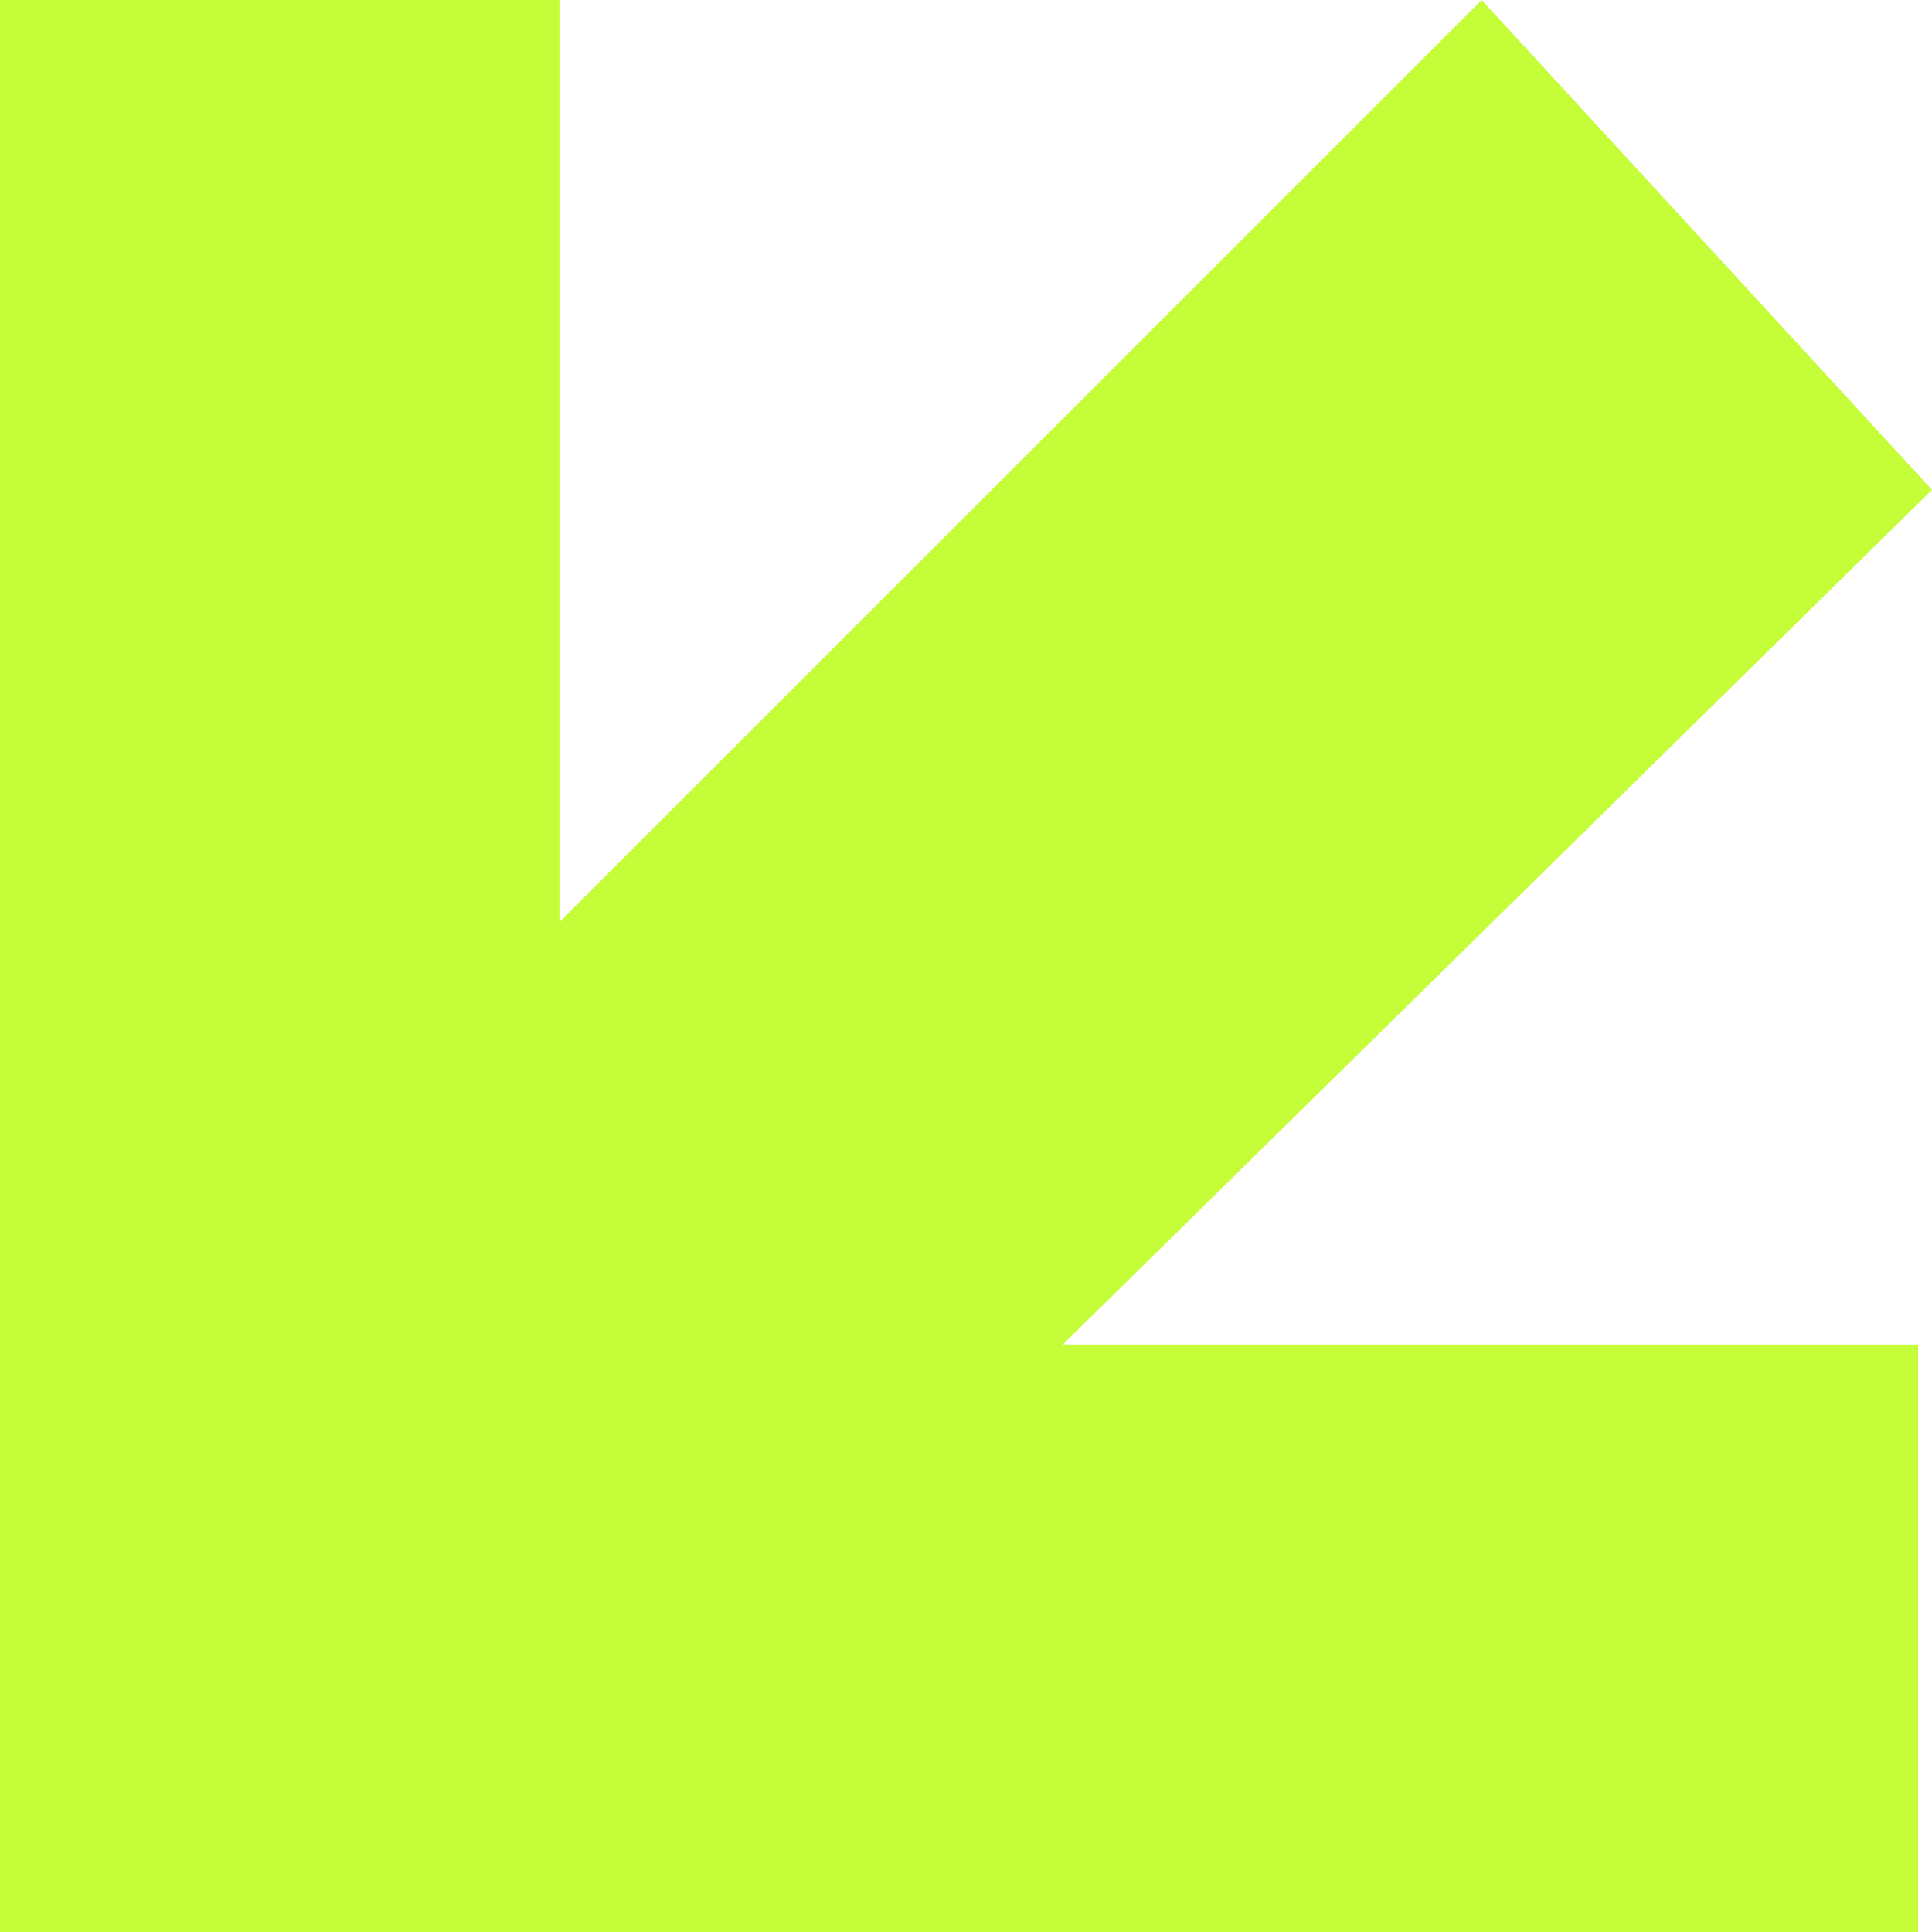
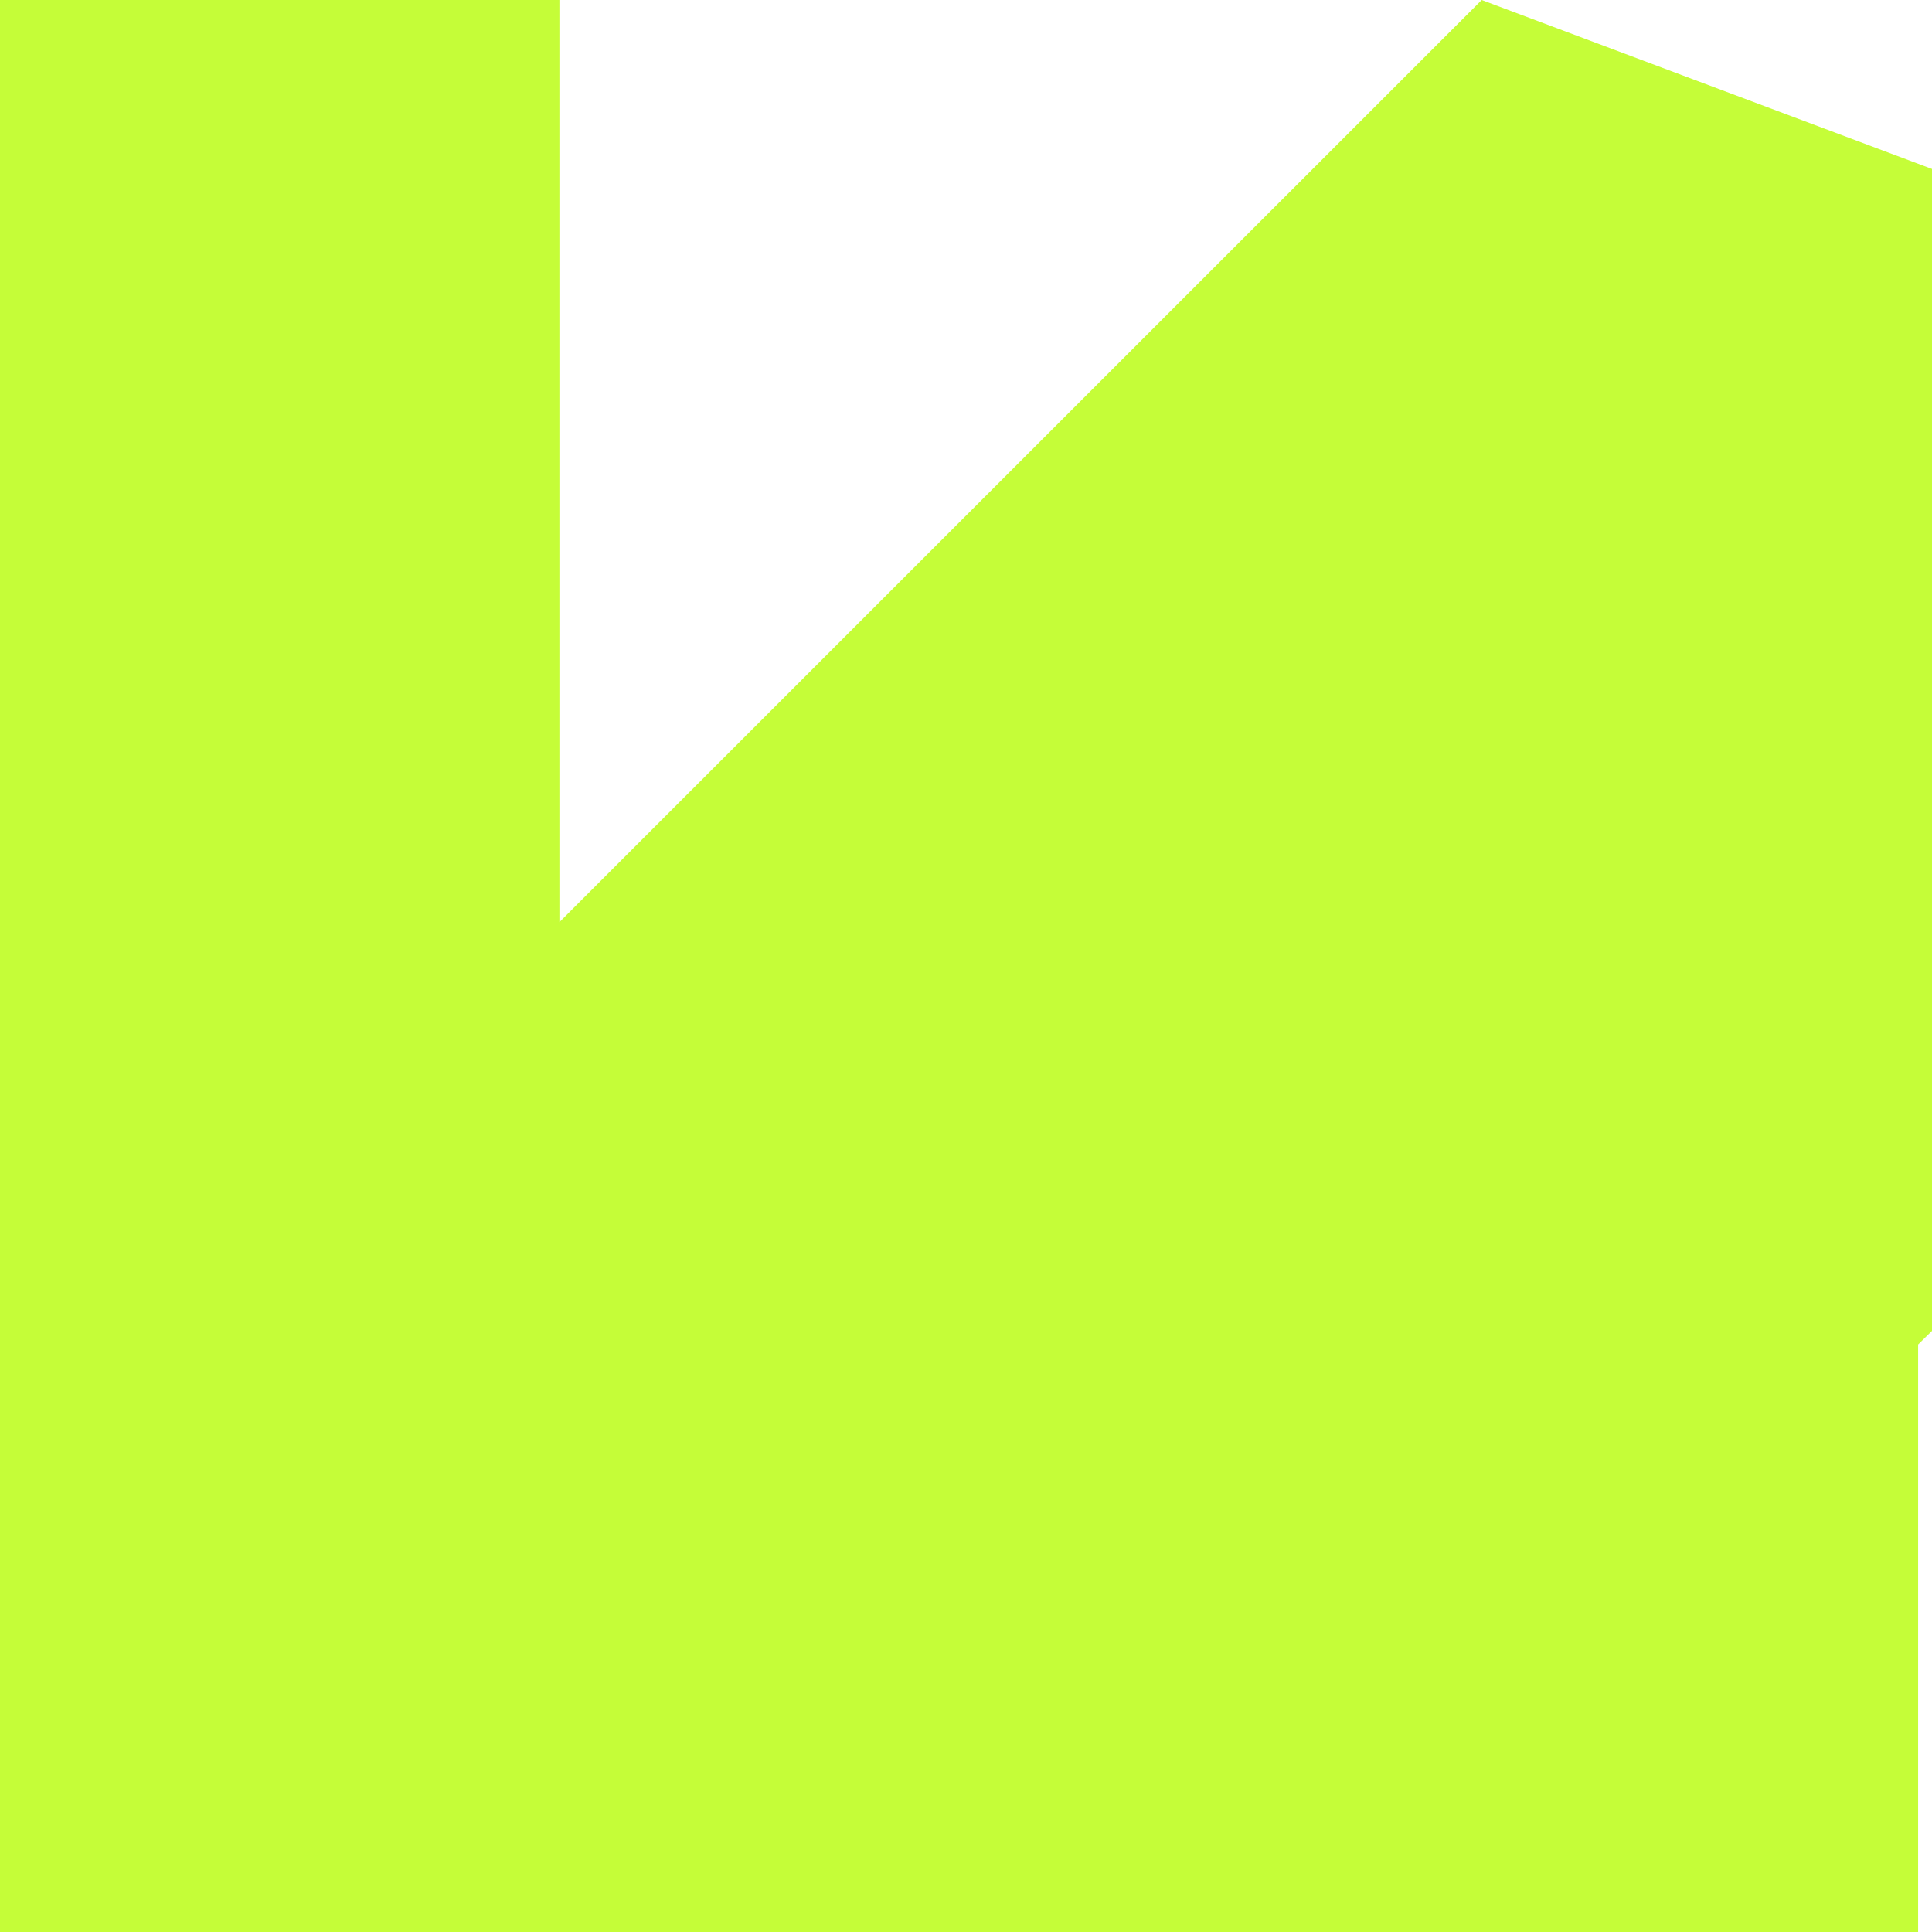
<svg xmlns="http://www.w3.org/2000/svg" id="Layer_2" viewBox="0 0 121.12 121.12">
  <defs>
    <style>      .cls-1 {        fill: #c5fd38;      }    </style>
  </defs>
  <g id="Layer_1-2" data-name="Layer_1">
-     <path class="cls-1" d="M0,121.12h120.25v-36.83h-53.62l54.49-53.58L92.89,0l-57.82,57.81V0H0v121.12Z" />
+     <path class="cls-1" d="M0,121.12h120.25v-36.83l54.49-53.58L92.89,0l-57.82,57.81V0H0v121.12Z" />
  </g>
</svg>